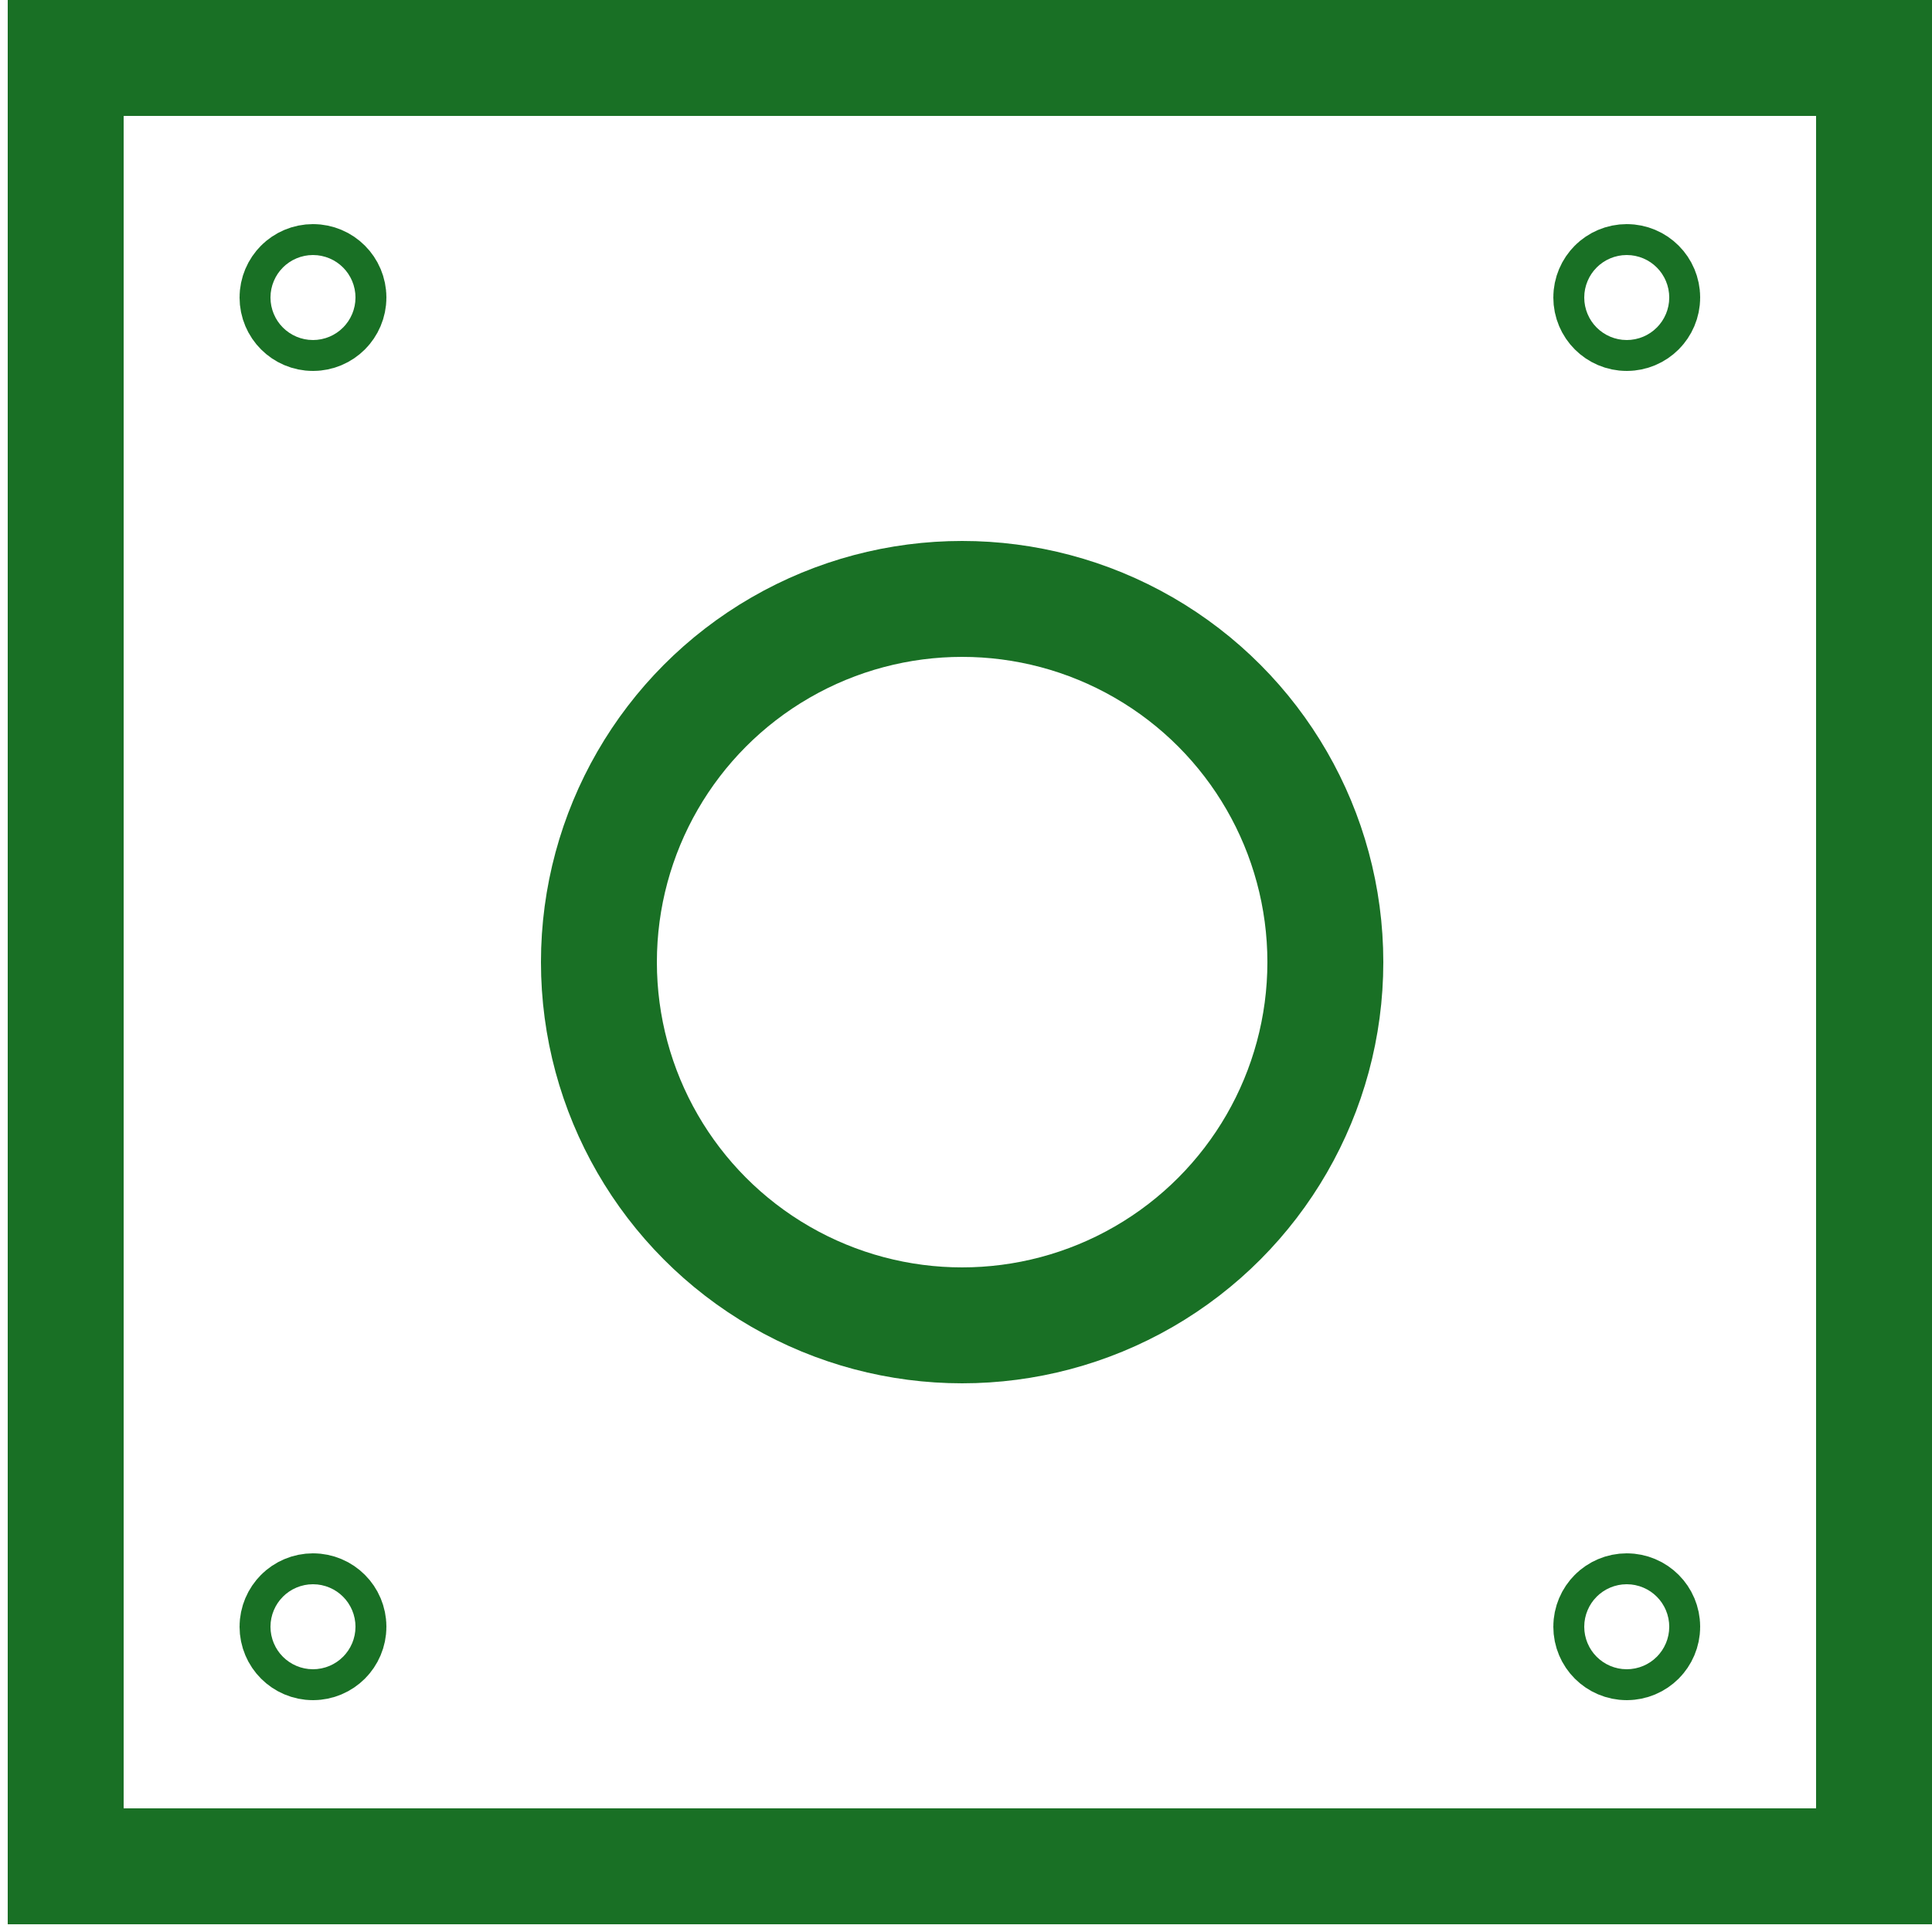
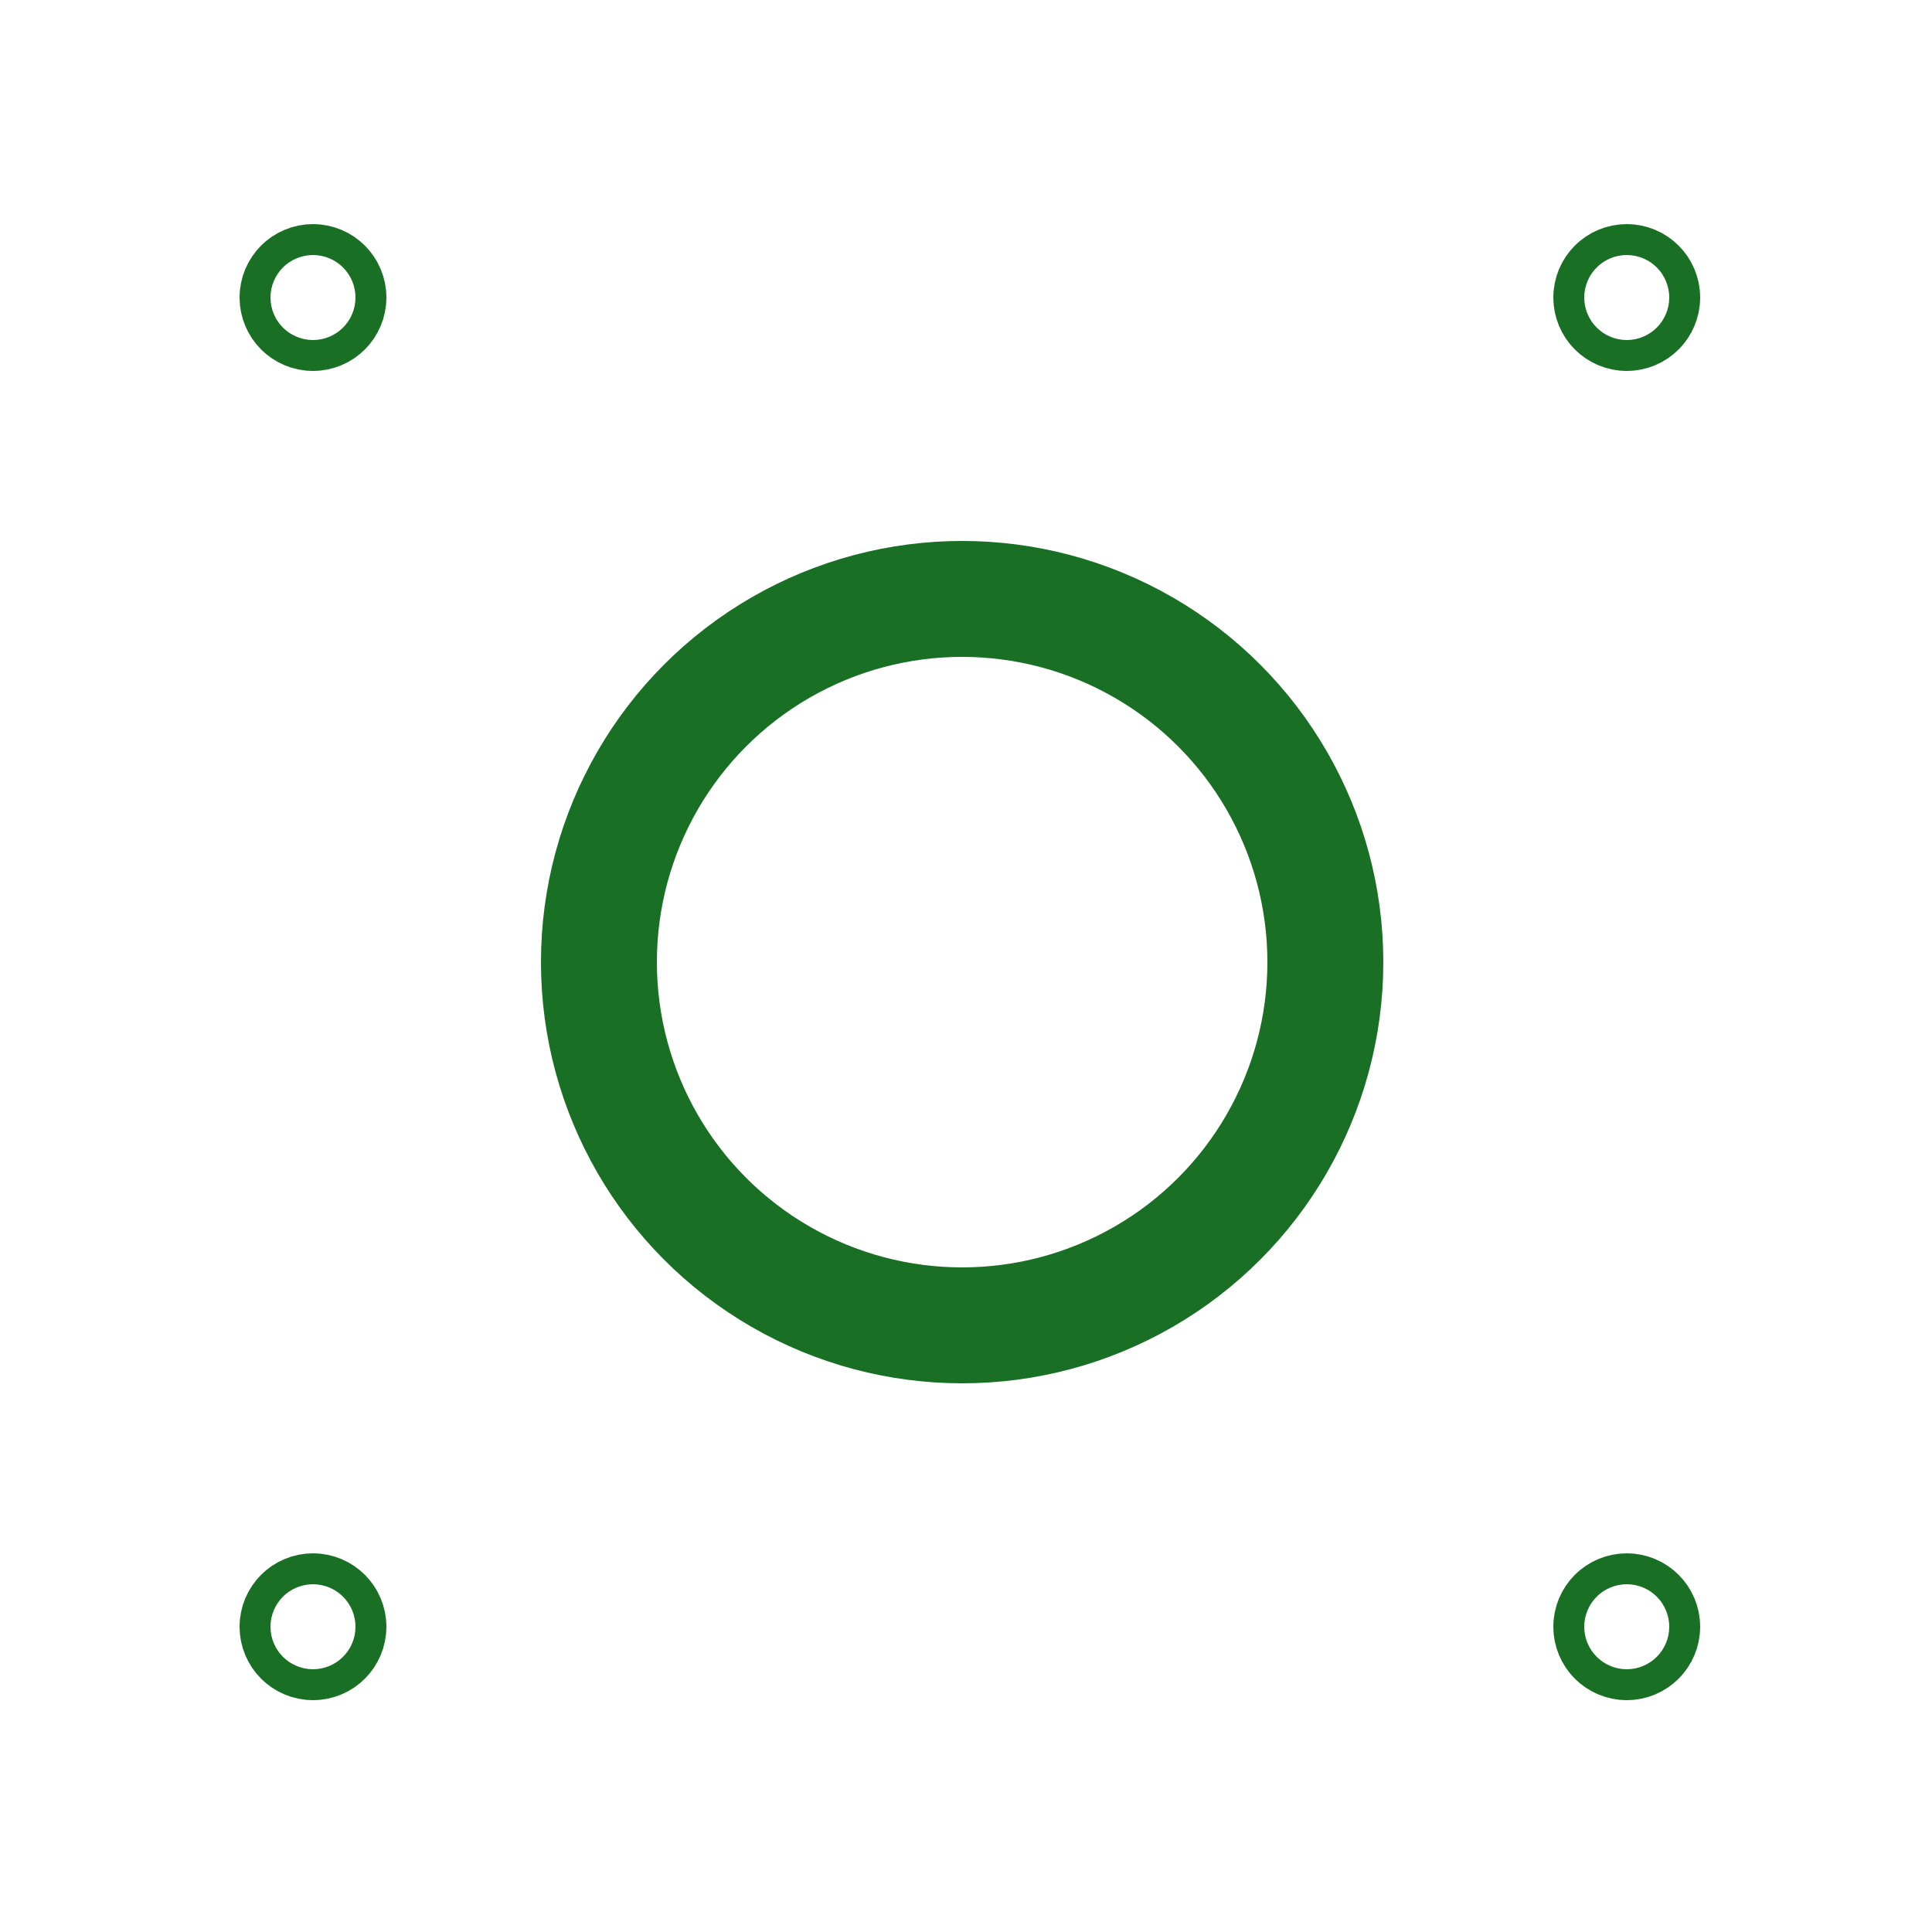
<svg xmlns="http://www.w3.org/2000/svg" id="Layer_1" viewBox="0 0 250 250">
  <defs>
    <style>
      .cls-1 {
        fill: none;
        stroke: #197025;
        stroke-miterlimit: 10;
        stroke-width: 15px;
      }
    </style>
  </defs>
  <circle class="cls-1" cx="124.5" cy="124.5" r="47" />
-   <rect class="cls-1" x="8.5" y="7.5" width="234" height="234" />
  <circle class="cls-1" cx="40.5" cy="38.5" r="2" />
  <circle class="cls-1" cx="210.5" cy="38.5" r="2" />
  <circle class="cls-1" cx="40.5" cy="210.5" r="2" />
  <circle class="cls-1" cx="210.5" cy="210.5" r="2" />
</svg>